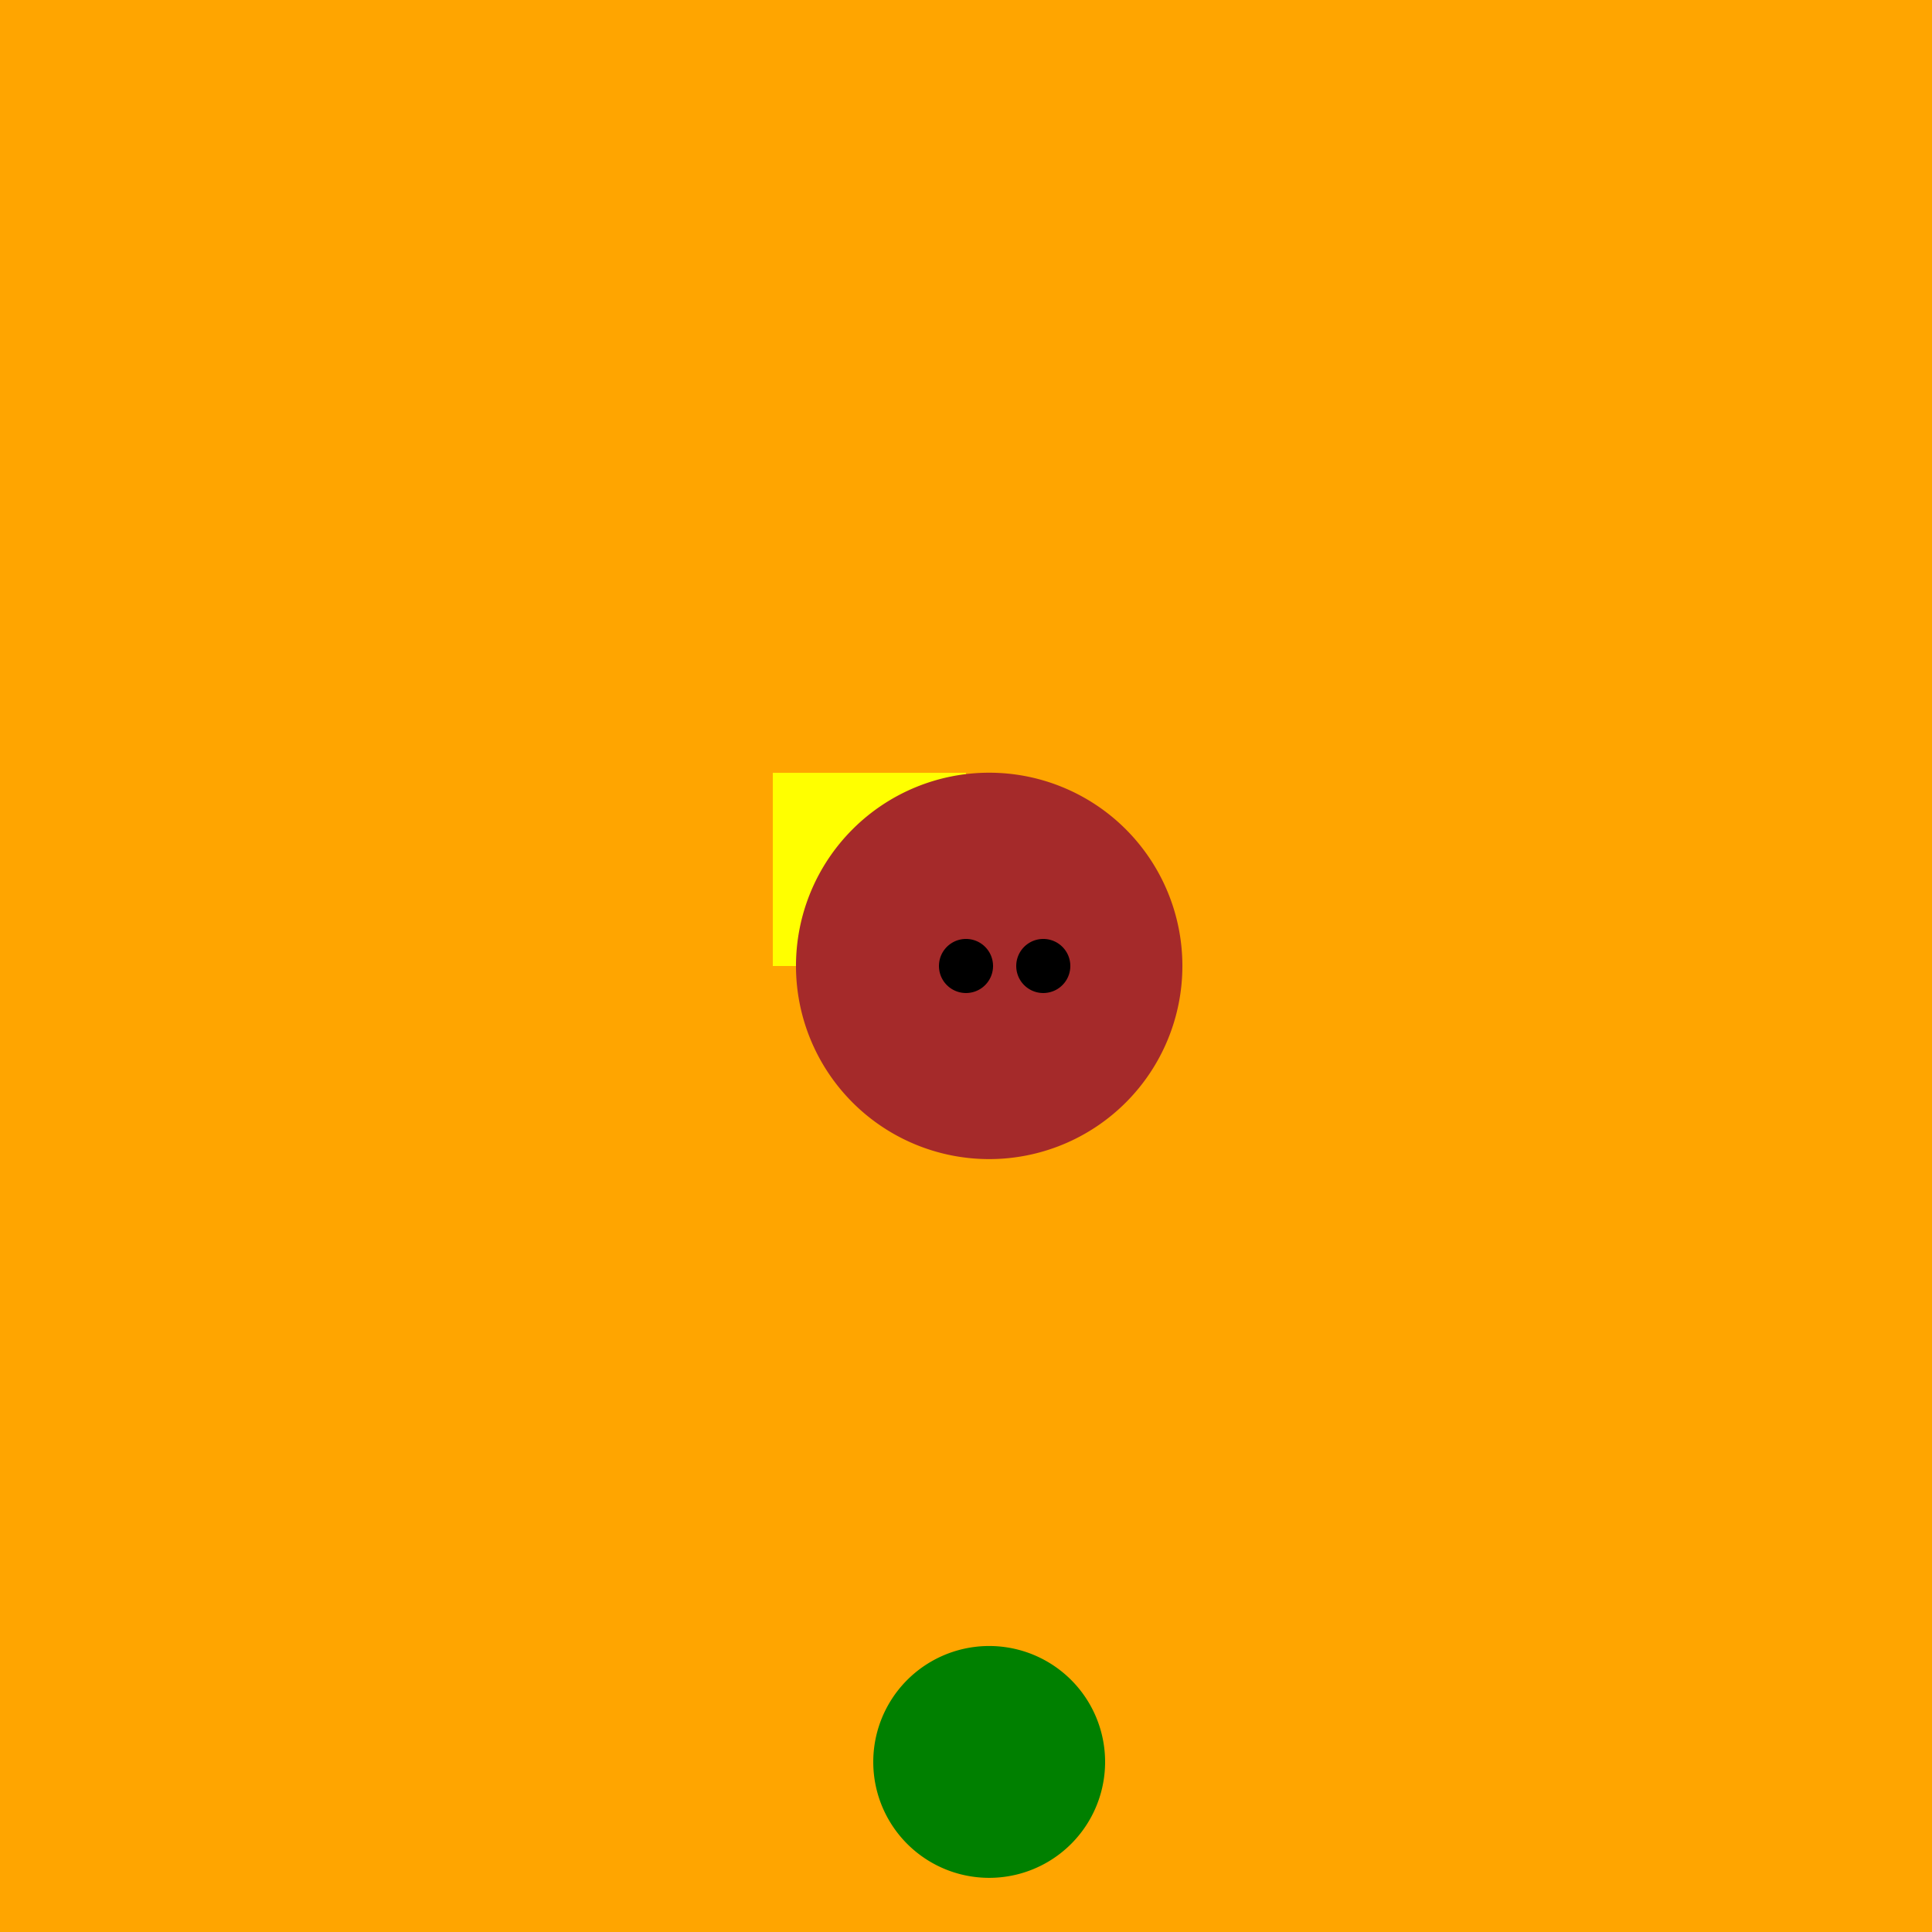
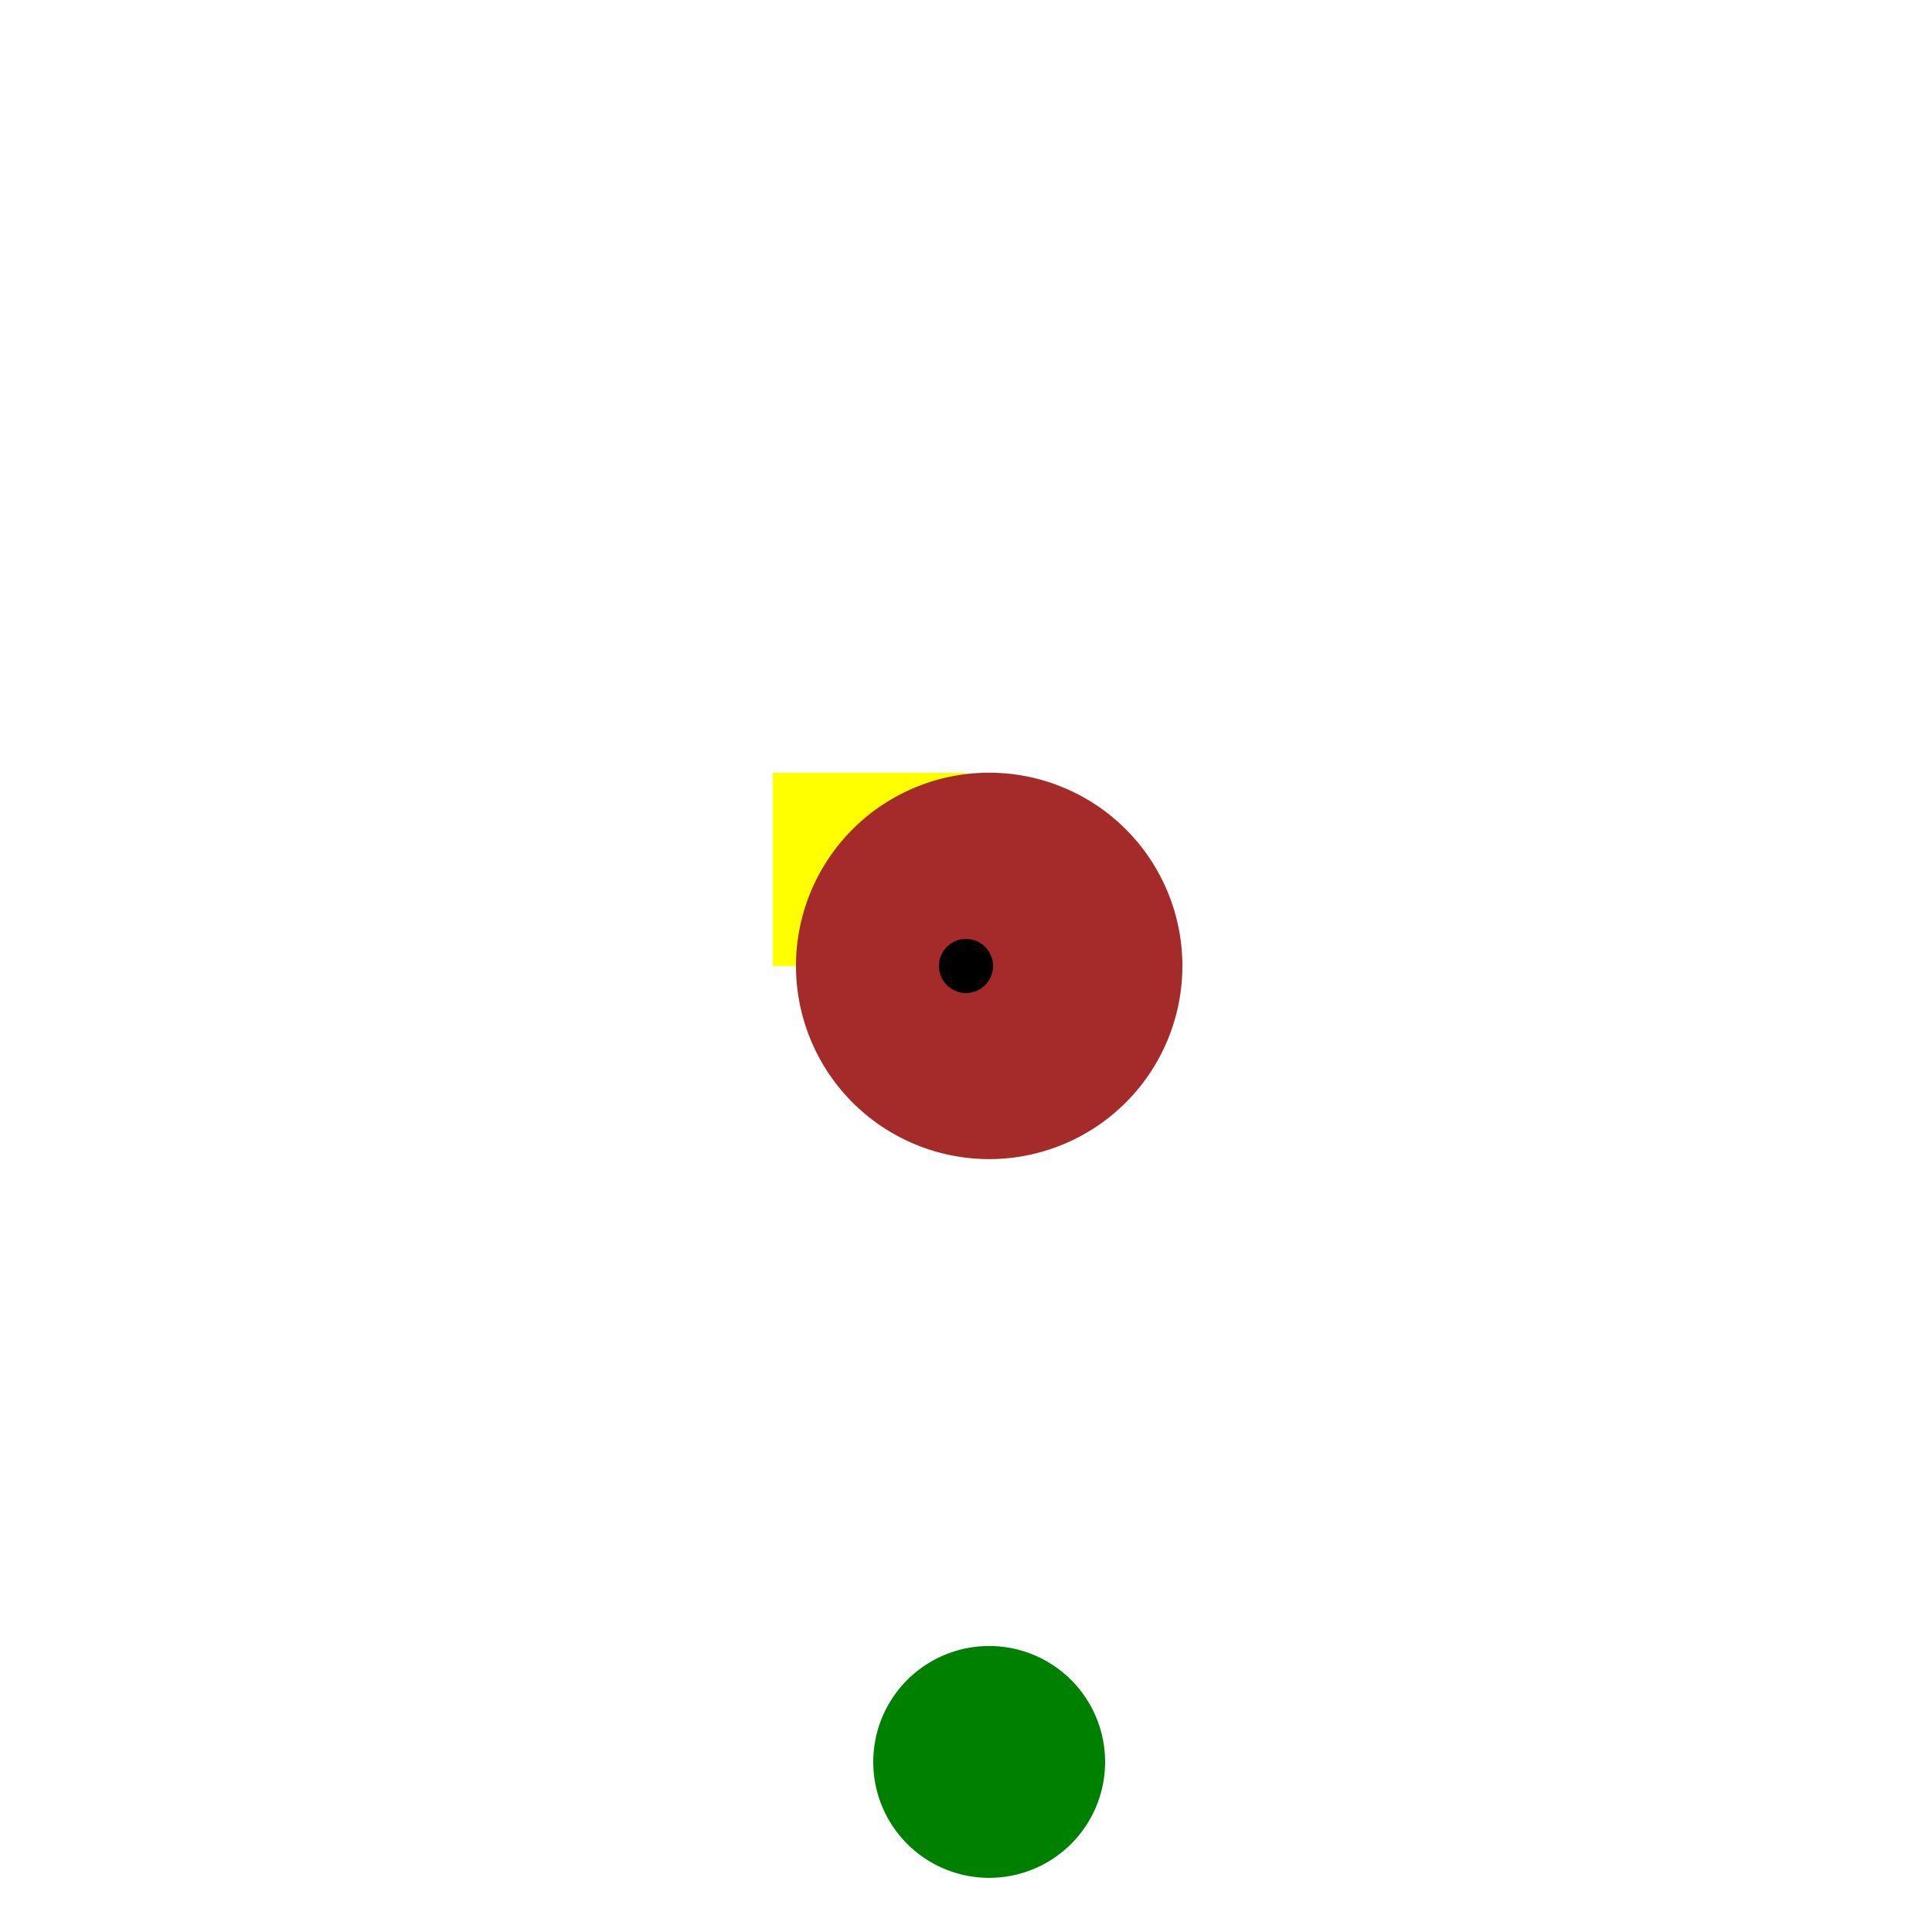
<svg xmlns="http://www.w3.org/2000/svg" width="500" height="500">
  <defs />
  <g>
-     <rect fill="orange" stroke="none" x="0" y="0" width="512" height="512" />
    <path fill="green" stroke="none" paint-order="stroke fill markers" d=" M 286 456 A 30 30 0 1 1 286 455.97" />
    <rect fill="yellow" stroke="none" x="200" y="200" width="50" height="20" />
    <rect fill="yellow" stroke="none" x="200" y="200" width="20" height="50" />
    <path fill="brown" stroke="none" paint-order="stroke fill markers" d=" M 306 250 A 50 50 0 1 1 306 249.95" />
    <path fill="black" stroke="none" paint-order="stroke fill markers" d=" M 257 250 A 7 7 0 1 1 257 249.993" />
-     <path fill="black" stroke="none" paint-order="stroke fill markers" d=" M 277 250 A 7 7 0 1 1 277 249.993" />
  </g>
</svg>